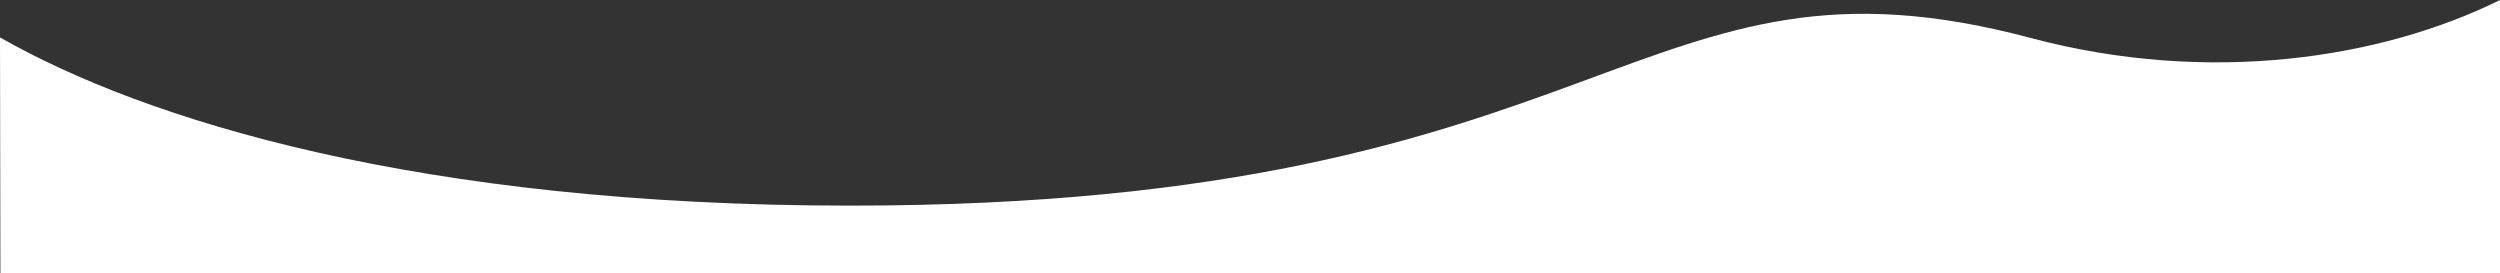
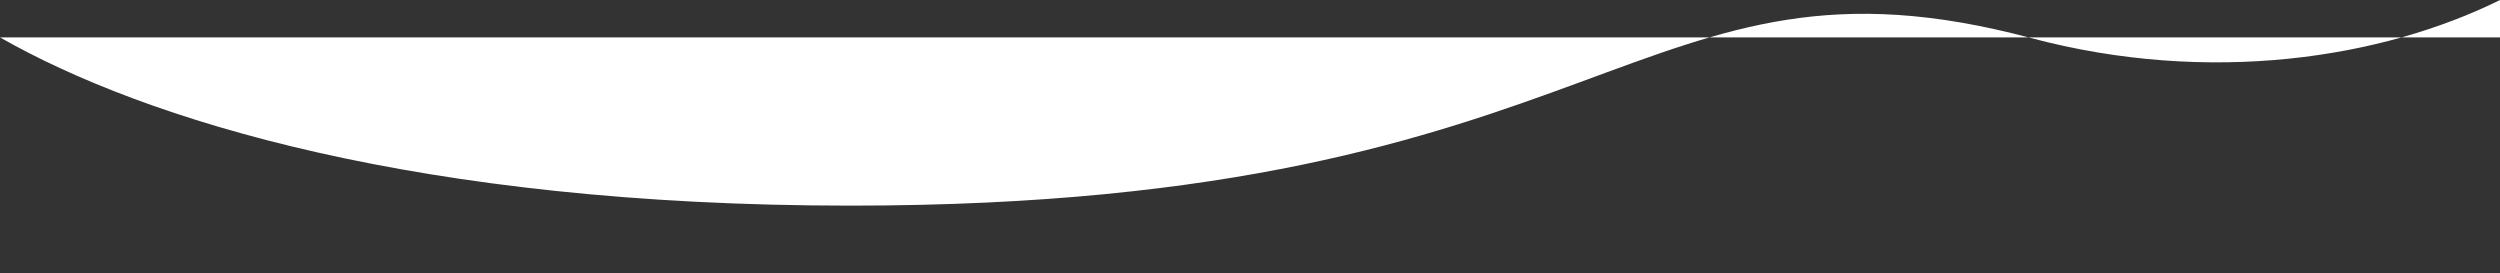
<svg xmlns="http://www.w3.org/2000/svg" preserveAspectRatio="none" viewBox="0 0 1398.97 152.98">
  <rect x="0" y="0" width="1398.97" height="152.98" fill="#333333" stroke="none" />
  <defs>
    <style>.cls-1{fill:#fff;}</style>
  </defs>
  <title>アセット 6</title>
  <g id="レイヤー_2" data-name="レイヤー 2">
    <g id="区切り">
-       <path class="cls-1" d="M1399,0c-66.15,32.69-162.49,47.91-262.72,21.23C915-37.65,904.73,115.07,476.06,115.07,234.11,115.07,81,67.1,0,20.93L.24,153H1399Z" />
+       <path class="cls-1" d="M1399,0c-66.15,32.69-162.49,47.91-262.72,21.23C915-37.65,904.73,115.07,476.06,115.07,234.11,115.07,81,67.1,0,20.93H1399Z" />
    </g>
  </g>
</svg>